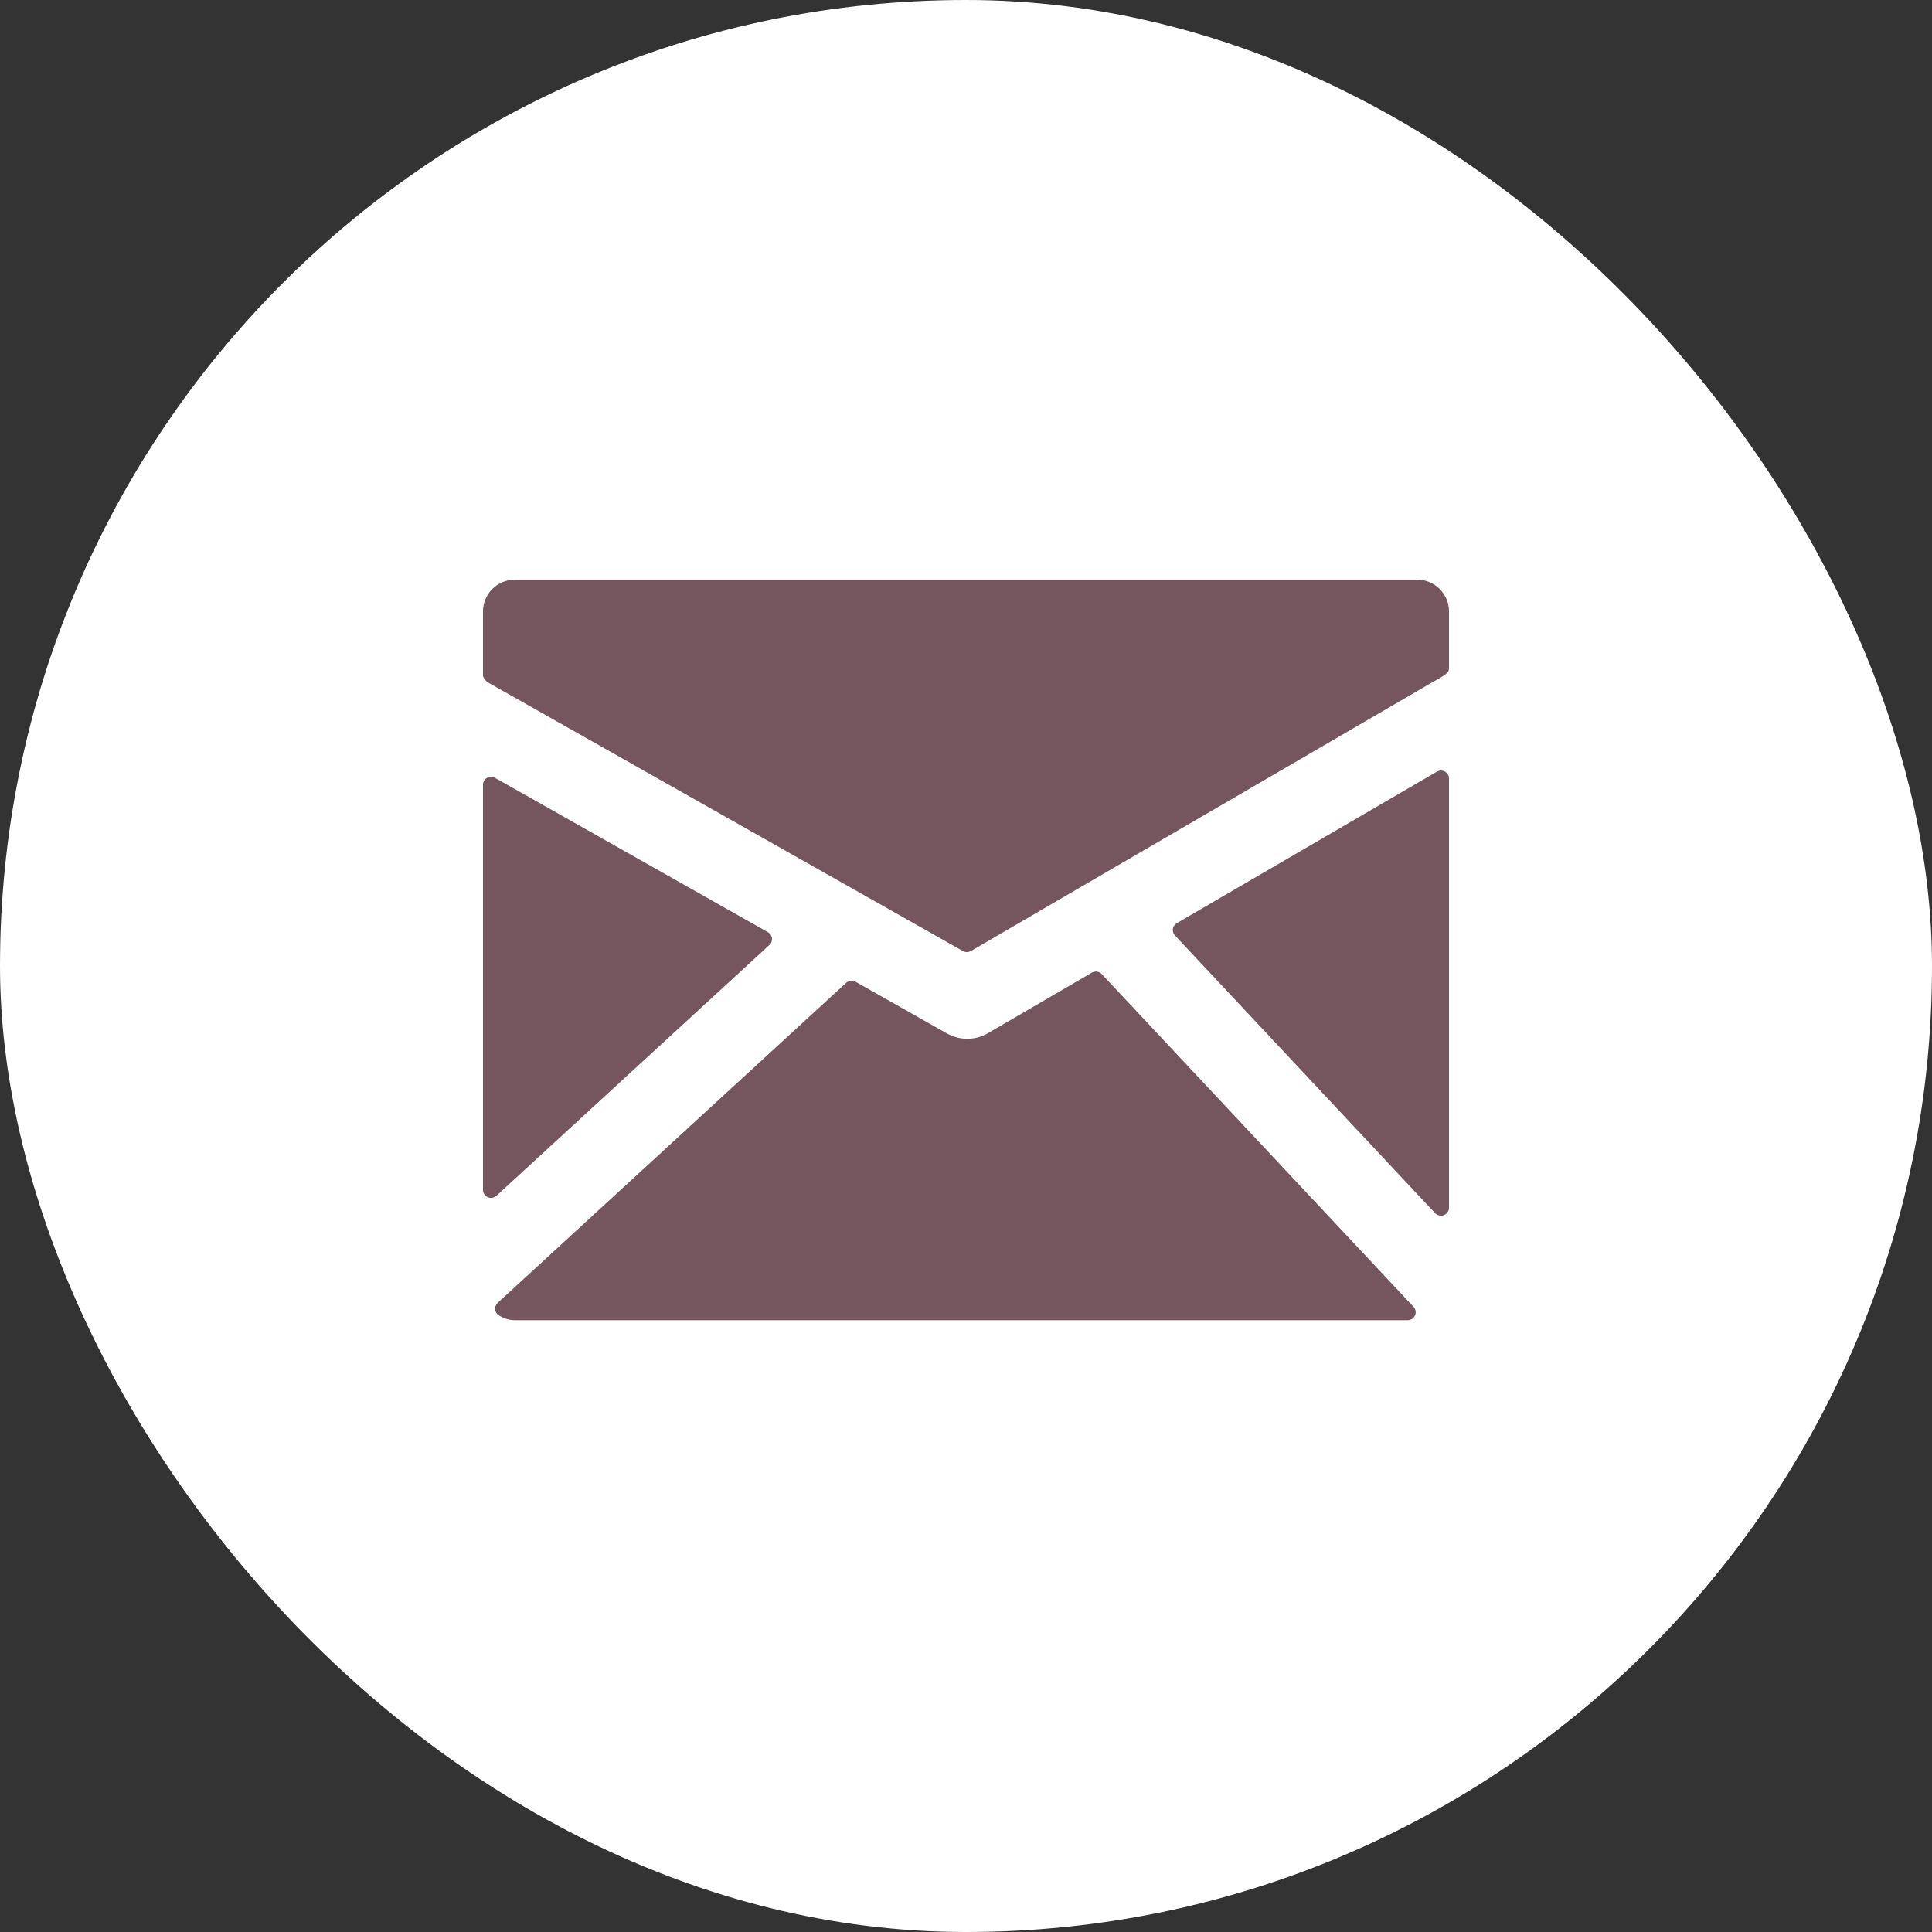
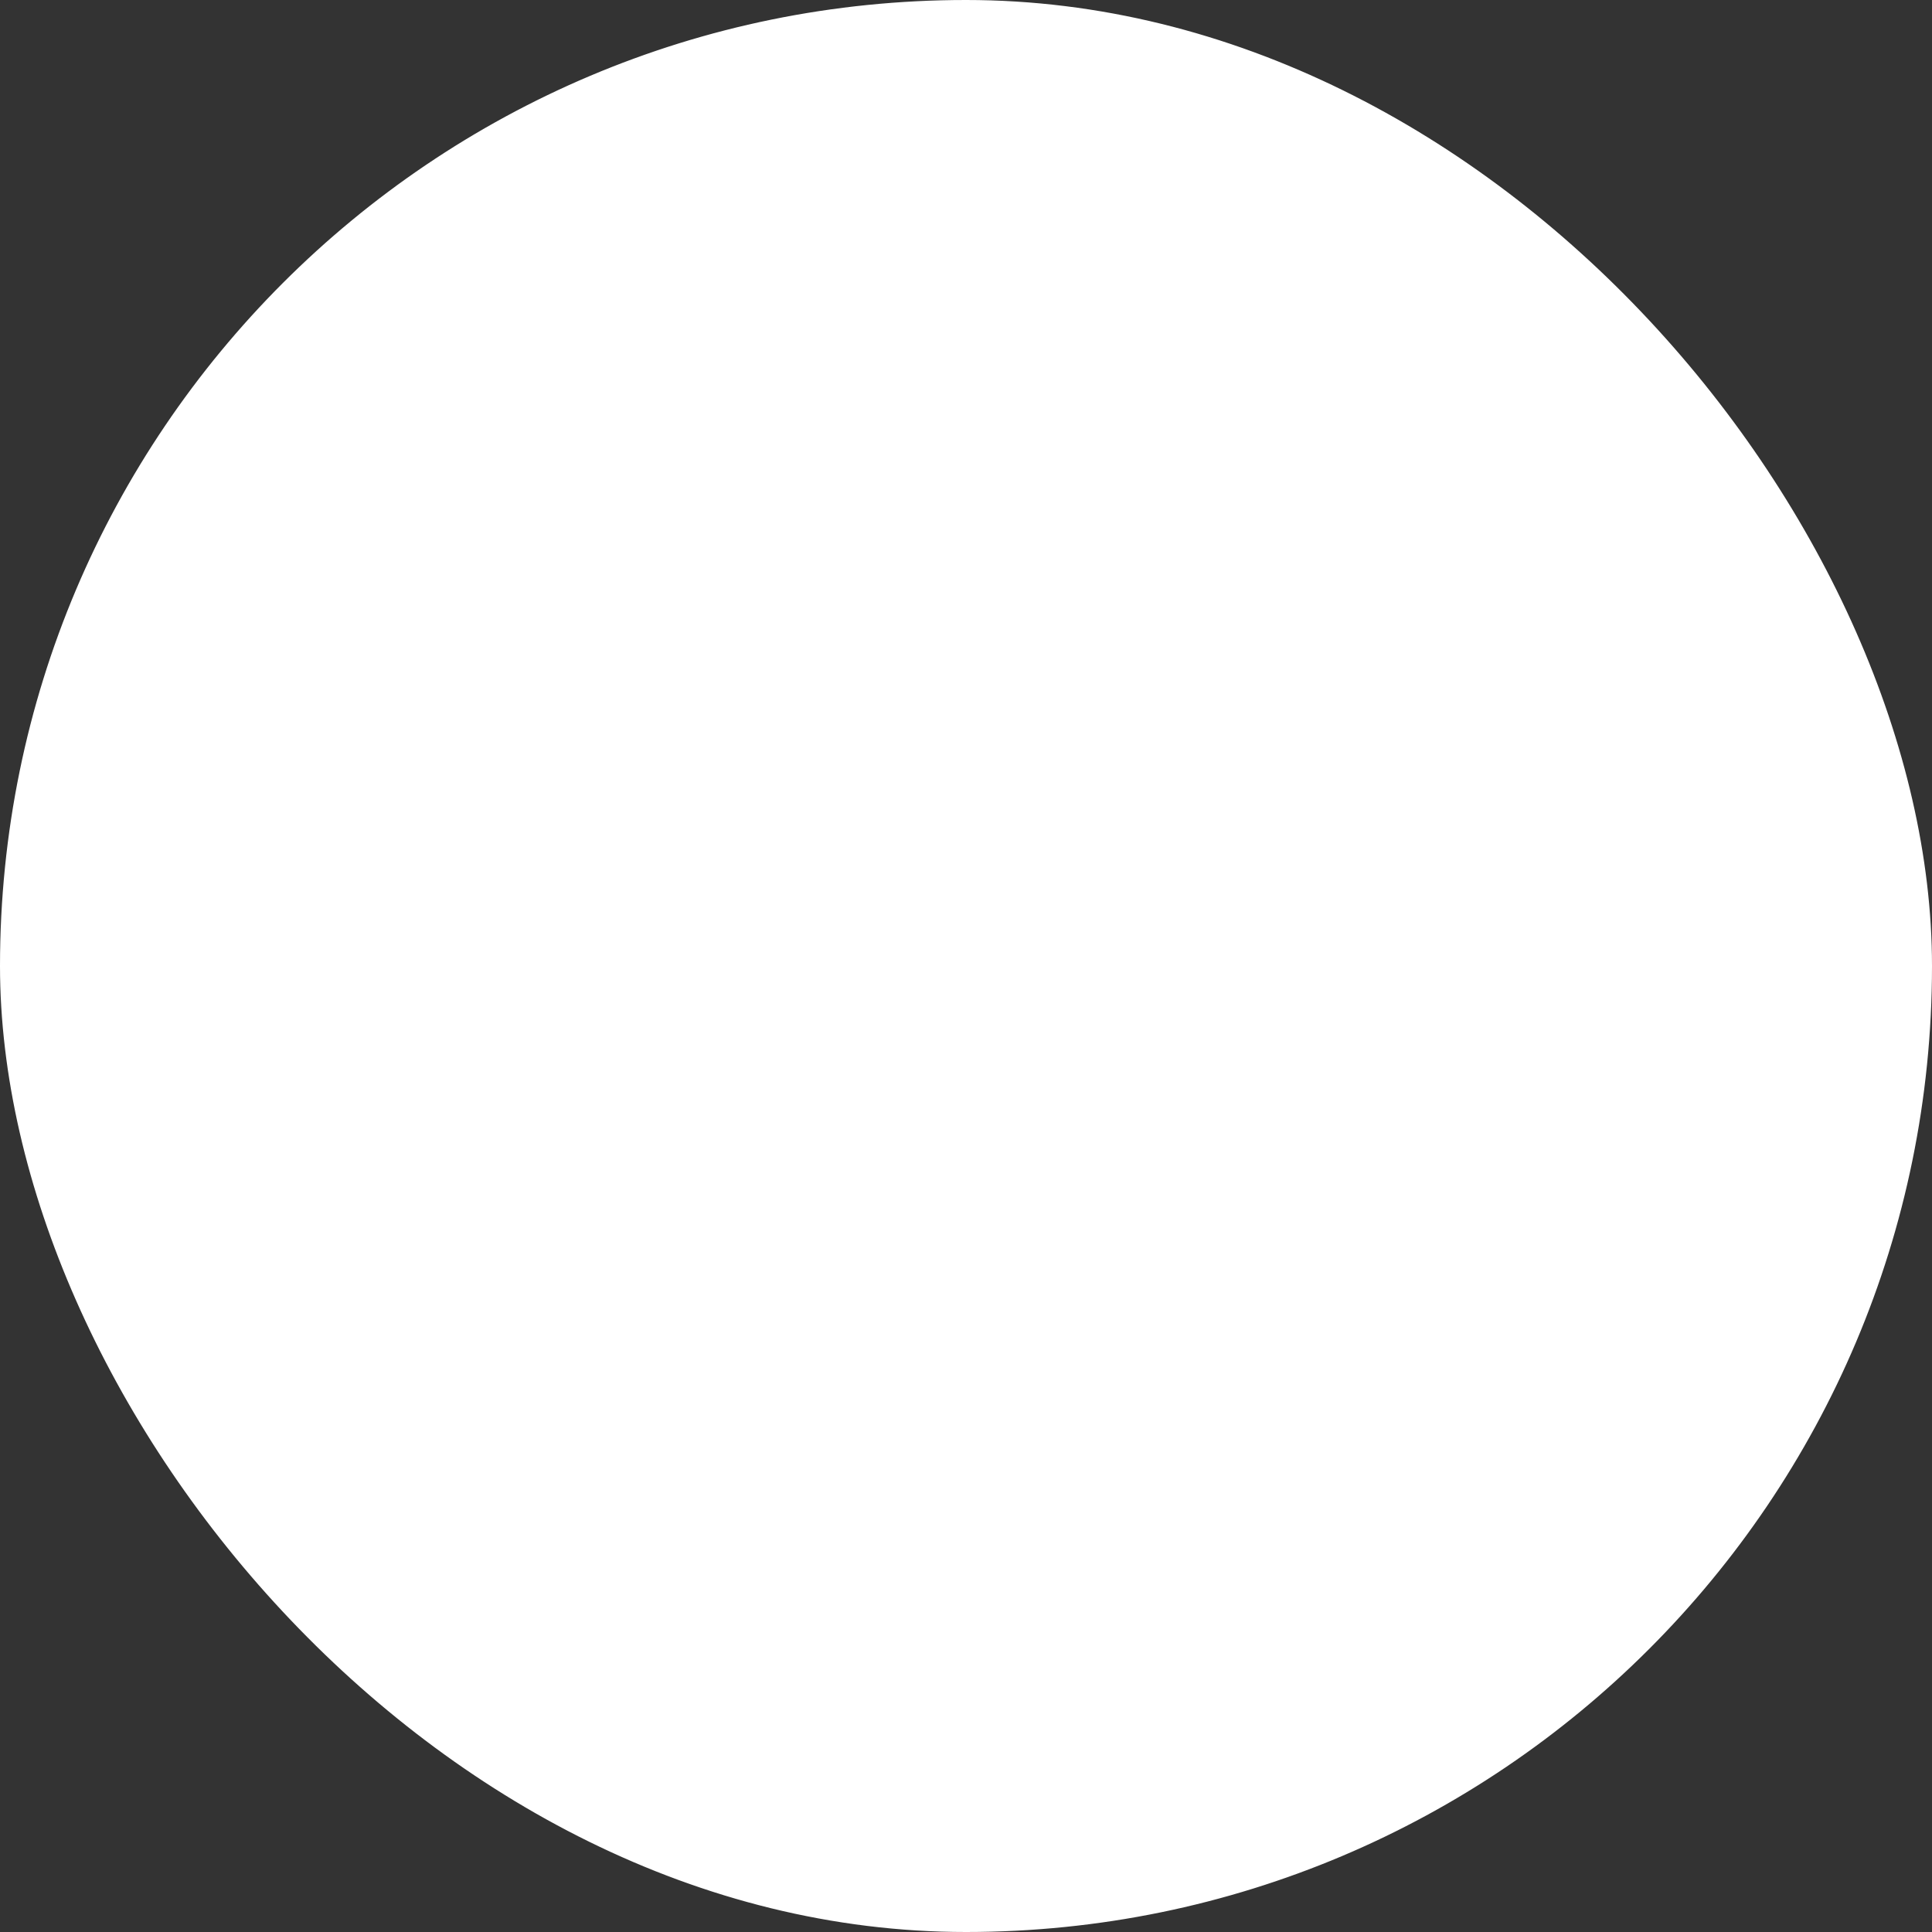
<svg xmlns="http://www.w3.org/2000/svg" width="60" height="60" viewBox="0 0 60 60" fill="none">
  <rect x="0" y="0" width="60" height="60" fill="#333333" stroke="none" />
  <rect x="0.5" y="0.5" width="59" height="59" rx="29.5" fill="white" stroke="white" />
-   <path d="M44.004 18H15.996C15.732 18 15.479 18.104 15.292 18.289C15.105 18.474 15 18.725 15 18.986V20.971C15 21.062 15.1 21.167 15.182 21.21L29.904 29.536C29.942 29.557 29.984 29.568 30.028 29.568C30.072 29.568 30.116 29.556 30.154 29.534L44.431 21.218C44.511 21.173 44.724 21.056 44.804 21.002C44.9 20.937 45 20.878 45 20.761V18.986C45 18.725 44.895 18.474 44.708 18.289C44.521 18.104 44.268 18 44.004 18ZM44.876 23.963C44.837 23.941 44.794 23.93 44.75 23.93C44.706 23.93 44.663 23.942 44.624 23.964L36.545 28.671C36.513 28.69 36.485 28.715 36.464 28.746C36.444 28.776 36.43 28.811 36.425 28.848C36.419 28.884 36.422 28.921 36.433 28.957C36.444 28.992 36.463 29.024 36.489 29.051L44.569 37.676C44.592 37.701 44.62 37.721 44.652 37.734C44.683 37.748 44.717 37.755 44.751 37.755C44.817 37.754 44.88 37.728 44.927 37.682C44.974 37.636 45 37.573 45 37.508V24.177C45 24.134 44.989 24.091 44.967 24.053C44.945 24.016 44.914 23.985 44.876 23.963ZM34.217 30.252C34.178 30.21 34.127 30.183 34.071 30.175C34.015 30.167 33.957 30.178 33.909 30.206L30.67 32.093C30.48 32.202 30.265 32.259 30.046 32.261C29.827 32.262 29.611 32.207 29.42 32.101L26.57 30.489C26.524 30.463 26.471 30.452 26.419 30.458C26.366 30.464 26.317 30.486 26.278 30.522L15.455 40.462C15.427 40.488 15.405 40.521 15.392 40.557C15.378 40.593 15.373 40.631 15.377 40.67C15.382 40.708 15.395 40.745 15.416 40.777C15.438 40.809 15.466 40.836 15.499 40.855C15.668 40.953 15.83 41 15.995 41H43.717C43.766 41 43.813 40.986 43.854 40.96C43.894 40.933 43.926 40.896 43.945 40.852C43.965 40.808 43.971 40.759 43.963 40.712C43.954 40.664 43.932 40.621 43.899 40.586L34.217 30.252ZM23.896 29.346C23.925 29.32 23.947 29.288 23.961 29.251C23.974 29.215 23.979 29.176 23.975 29.138C23.97 29.099 23.957 29.062 23.936 29.03C23.914 28.998 23.885 28.971 23.852 28.952L15.371 24.156C15.334 24.134 15.291 24.123 15.247 24.124C15.204 24.124 15.161 24.136 15.123 24.157C15.086 24.179 15.055 24.21 15.033 24.247C15.011 24.285 15 24.327 15 24.37V36.954C15 37.002 15.014 37.049 15.04 37.09C15.067 37.13 15.104 37.161 15.149 37.181C15.194 37.2 15.243 37.206 15.29 37.198C15.338 37.189 15.383 37.167 15.418 37.135L23.896 29.346Z" fill="#76565E" />
</svg>